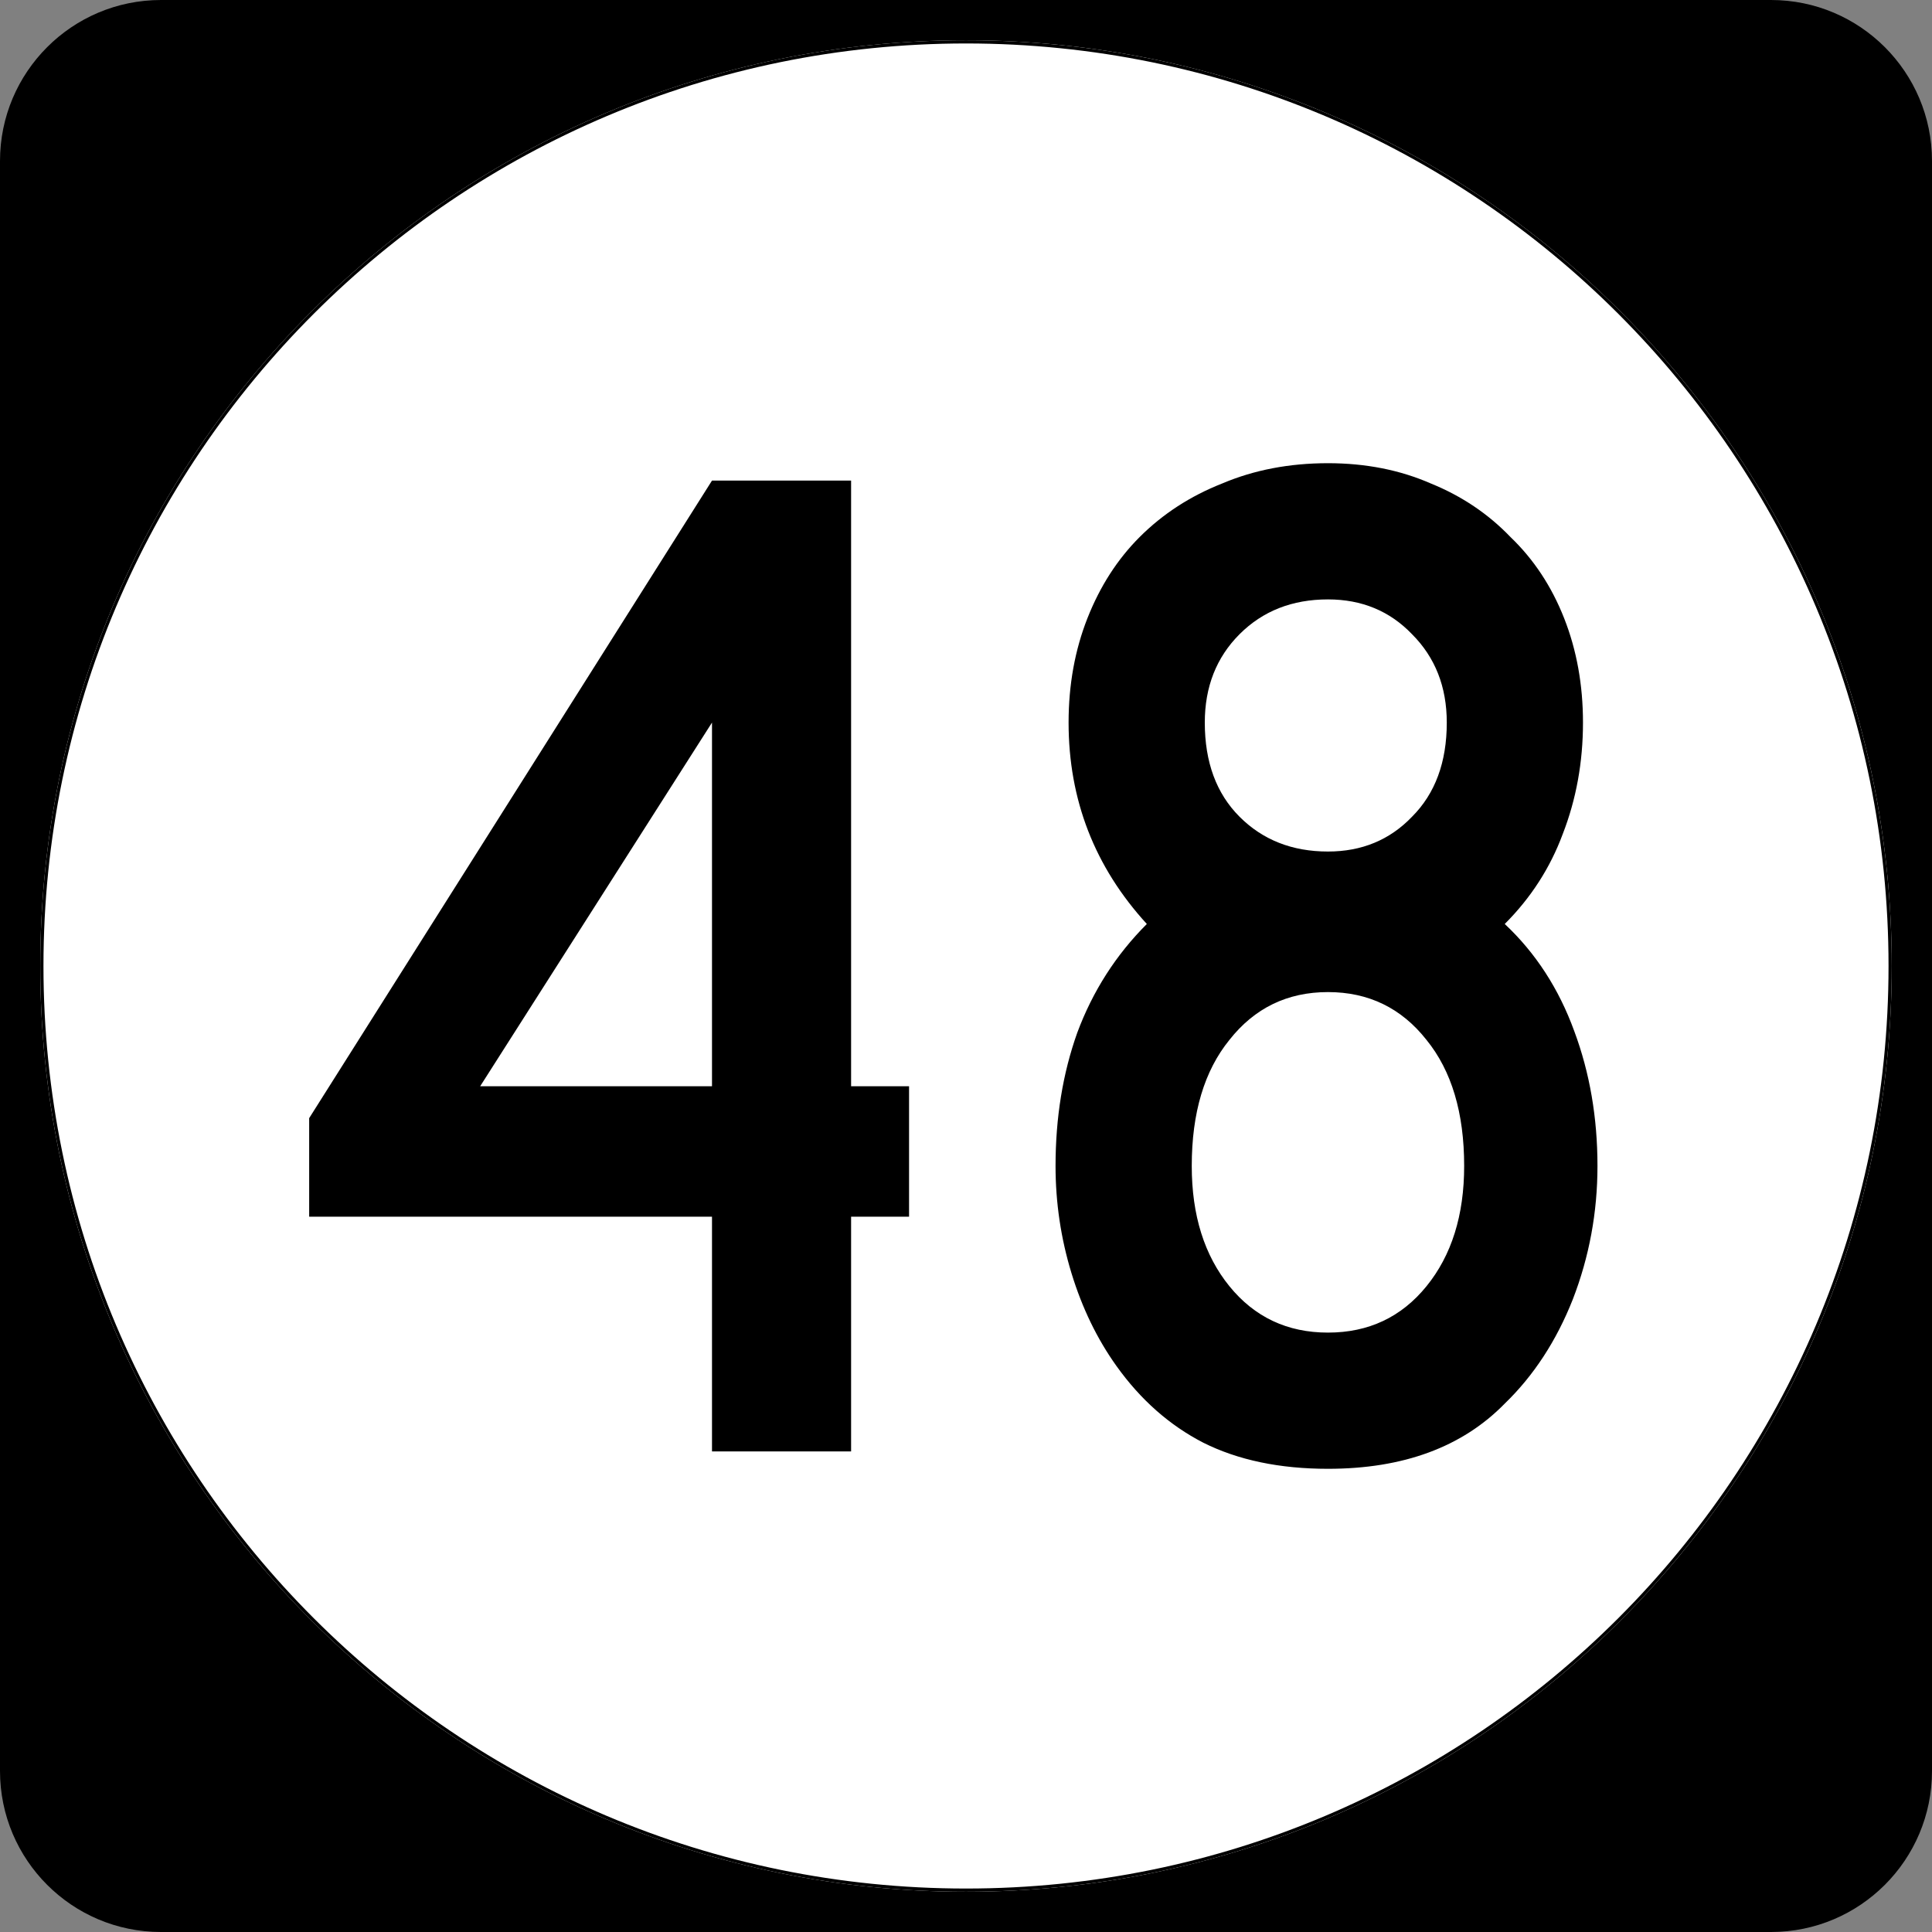
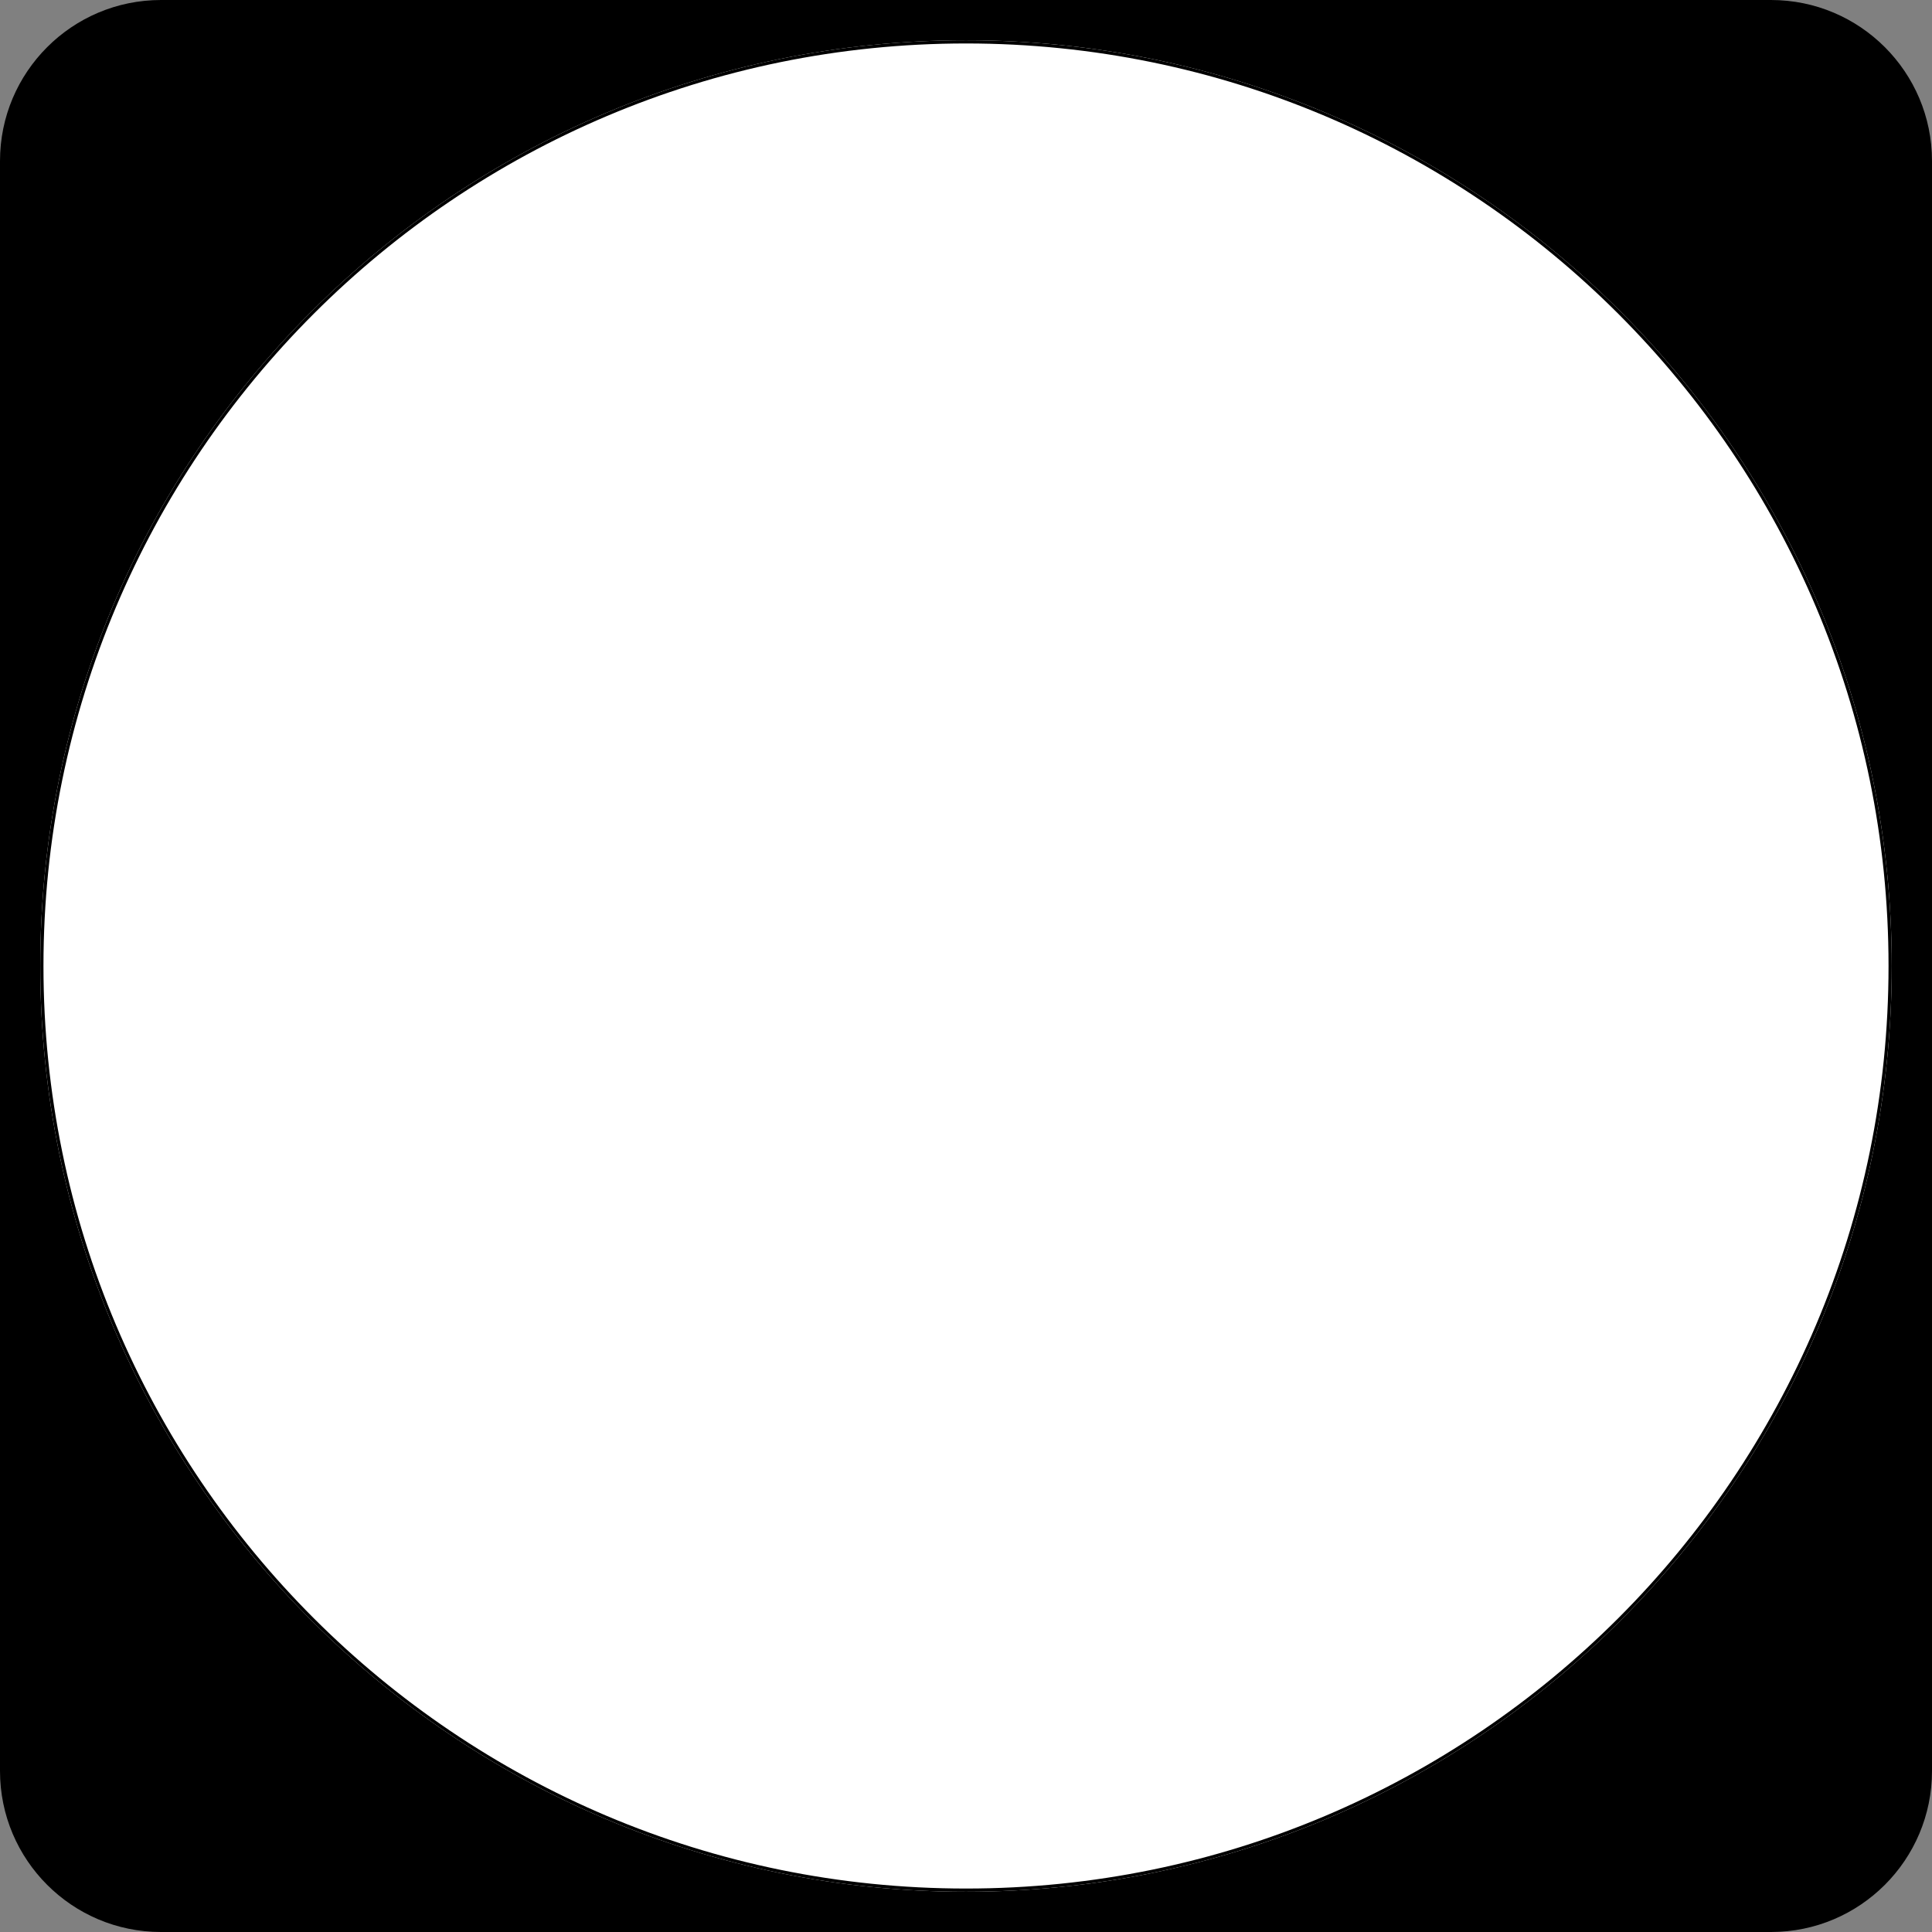
<svg xmlns="http://www.w3.org/2000/svg" xmlns:ns1="http://inkscape.sourceforge.net/DTD/sodipodi-0.dtd" xmlns:ns2="http://www.inkscape.org/namespaces/inkscape" width="600" height="600" id="svg2" ns1:version="0.32" ns2:version="0.43" version="1.0" ns1:docbase="C:\Documents and Settings\Alexander Bito\My Documents\Wikipedia Highways\Elongated circle shields\Elongated circle shields 4" ns1:docname="Elongated circle 48.svg">
  <rect width="100%" height="100%" fill="#808080" stroke="none" />
  <defs id="defs4" />
  <ns1:namedview id="base" pagecolor="#ffffff" bordercolor="#666666" borderopacity="1.0" ns2:pageopacity="0.0" ns2:pageshadow="2" ns2:zoom="1" ns2:cx="300" ns2:cy="300" ns2:document-units="px" ns2:current-layer="layer1" ns2:window-width="756" ns2:window-height="706" ns2:window-x="0" ns2:window-y="0" />
  <g ns2:label="Layer 1" ns2:groupmode="layer" id="layer1">
    <path style="" d="M 0,50 C 0,22.386 22.385,0 50,0 L 550,0 C 577.614,0 600,22.386 600,50 L 600,550 C 600,577.615 577.614,600 550,600 L 50,600 C 22.385,600 0,577.615 0,550 L 0,50 L 0,50 z " id="path5" />
    <path style="" d="" id="path7" />
    <path style="fill:#ffffff" d="M 587.5,300 C 587.5,458.7 458.7,587.5 300,587.5 C 141.3,587.5 12.5,458.7 12.5,300 C 12.5,141.3 141.3,12.5 300,12.5 C 458.7,12.5 587.5,141.3 587.5,300 z " id="circle11" />
-     <path style="fill:#ffffff" d="" id="path1446" />
-     <path style="font-size:450px;font-style:normal;font-variant:normal;font-weight:normal;font-stretch:normal;text-align:center;line-height:100%;writing-mode:lr-tb;text-anchor:middle;font-family:Roadgeek 2005 Series C" d="M 264.317,377.85 L 264.317,450.75 L 221.117,450.75 L 221.117,377.85 L 96.017,377.85 L 96.017,347.25 L 221.117,149.25 L 264.317,149.25 L 264.317,337.35 L 282.317,337.35 L 282.317,377.85 L 264.317,377.85 M 221.117,224.4 L 149.117,337.35 L 221.117,337.35 L 221.117,224.4 M 496.109,362.1 C 496.109,376.5 493.559,390.3 488.459,403.5 C 483.359,416.4 476.309,427.2 467.309,435.9 C 454.109,449.4 435.809,456.15 412.409,456.15 C 397.409,456.15 384.509,453.45 373.709,448.05 C 363.209,442.65 354.209,434.7 346.709,424.2 C 340.709,415.8 336.059,406.2 332.759,395.4 C 329.459,384.6 327.809,373.5 327.809,362.1 C 327.809,347.1 330.059,333.3 334.559,320.7 C 339.359,307.8 346.559,296.55 356.159,286.95 C 339.959,269.25 331.859,248.4 331.859,224.4 C 331.859,212.7 333.809,201.9 337.709,192 C 341.609,182.1 347.009,173.7 353.909,166.8 C 361.109,159.6 369.659,154.05 379.559,150.15 C 389.459,145.95 400.409,143.85 412.409,143.85 C 424.109,143.85 434.759,145.95 444.359,150.15 C 453.959,154.05 462.209,159.6 469.109,166.8 C 476.309,173.7 481.859,182.1 485.759,192 C 489.659,201.9 491.609,212.7 491.609,224.4 C 491.609,236.7 489.509,248.25 485.309,259.05 C 481.409,269.55 475.409,278.85 467.309,286.95 C 476.909,295.95 484.109,307.05 488.909,320.25 C 493.709,333.15 496.109,347.1 496.109,362.1 M 449.309,224.4 C 449.309,213.3 445.709,204.15 438.509,196.95 C 431.609,189.75 422.909,186.15 412.409,186.15 C 401.309,186.15 392.159,189.75 384.959,196.95 C 377.759,204.15 374.159,213.3 374.159,224.4 C 374.159,236.7 377.759,246.45 384.959,253.65 C 392.159,260.85 401.309,264.45 412.409,264.45 C 422.909,264.45 431.609,260.85 438.509,253.65 C 445.709,246.45 449.309,236.7 449.309,224.4 M 454.709,362.1 C 454.709,345.6 450.809,332.55 443.009,322.95 C 435.209,313.05 425.009,308.1 412.409,308.1 C 399.809,308.1 389.609,313.05 381.809,322.95 C 374.009,332.55 370.109,345.6 370.109,362.1 C 370.109,377.4 374.009,389.85 381.809,399.45 C 389.609,409.05 399.809,413.85 412.409,413.85 C 425.009,413.85 435.209,409.05 443.009,399.45 C 450.809,389.85 454.709,377.4 454.709,362.1" id="text1327" />
    <path style="fill:none;stroke:#000000;stroke-width:0.998;stroke-miterlimit:4;stroke-opacity:1" d="M 587.001,300 C 587.001,458.424 458.425,587.001 300,587.001 C 141.576,587.001 12.999,458.424 12.999,300 C 12.999,141.575 141.576,12.999 300,12.999 C 458.425,12.999 587.001,141.575 587.001,300 z " id="circle1313" />
    <path style="fill:none;stroke:#000000;stroke-width:0.998;stroke-miterlimit:4;stroke-opacity:1" d="" id="path1315" />
  </g>
</svg>